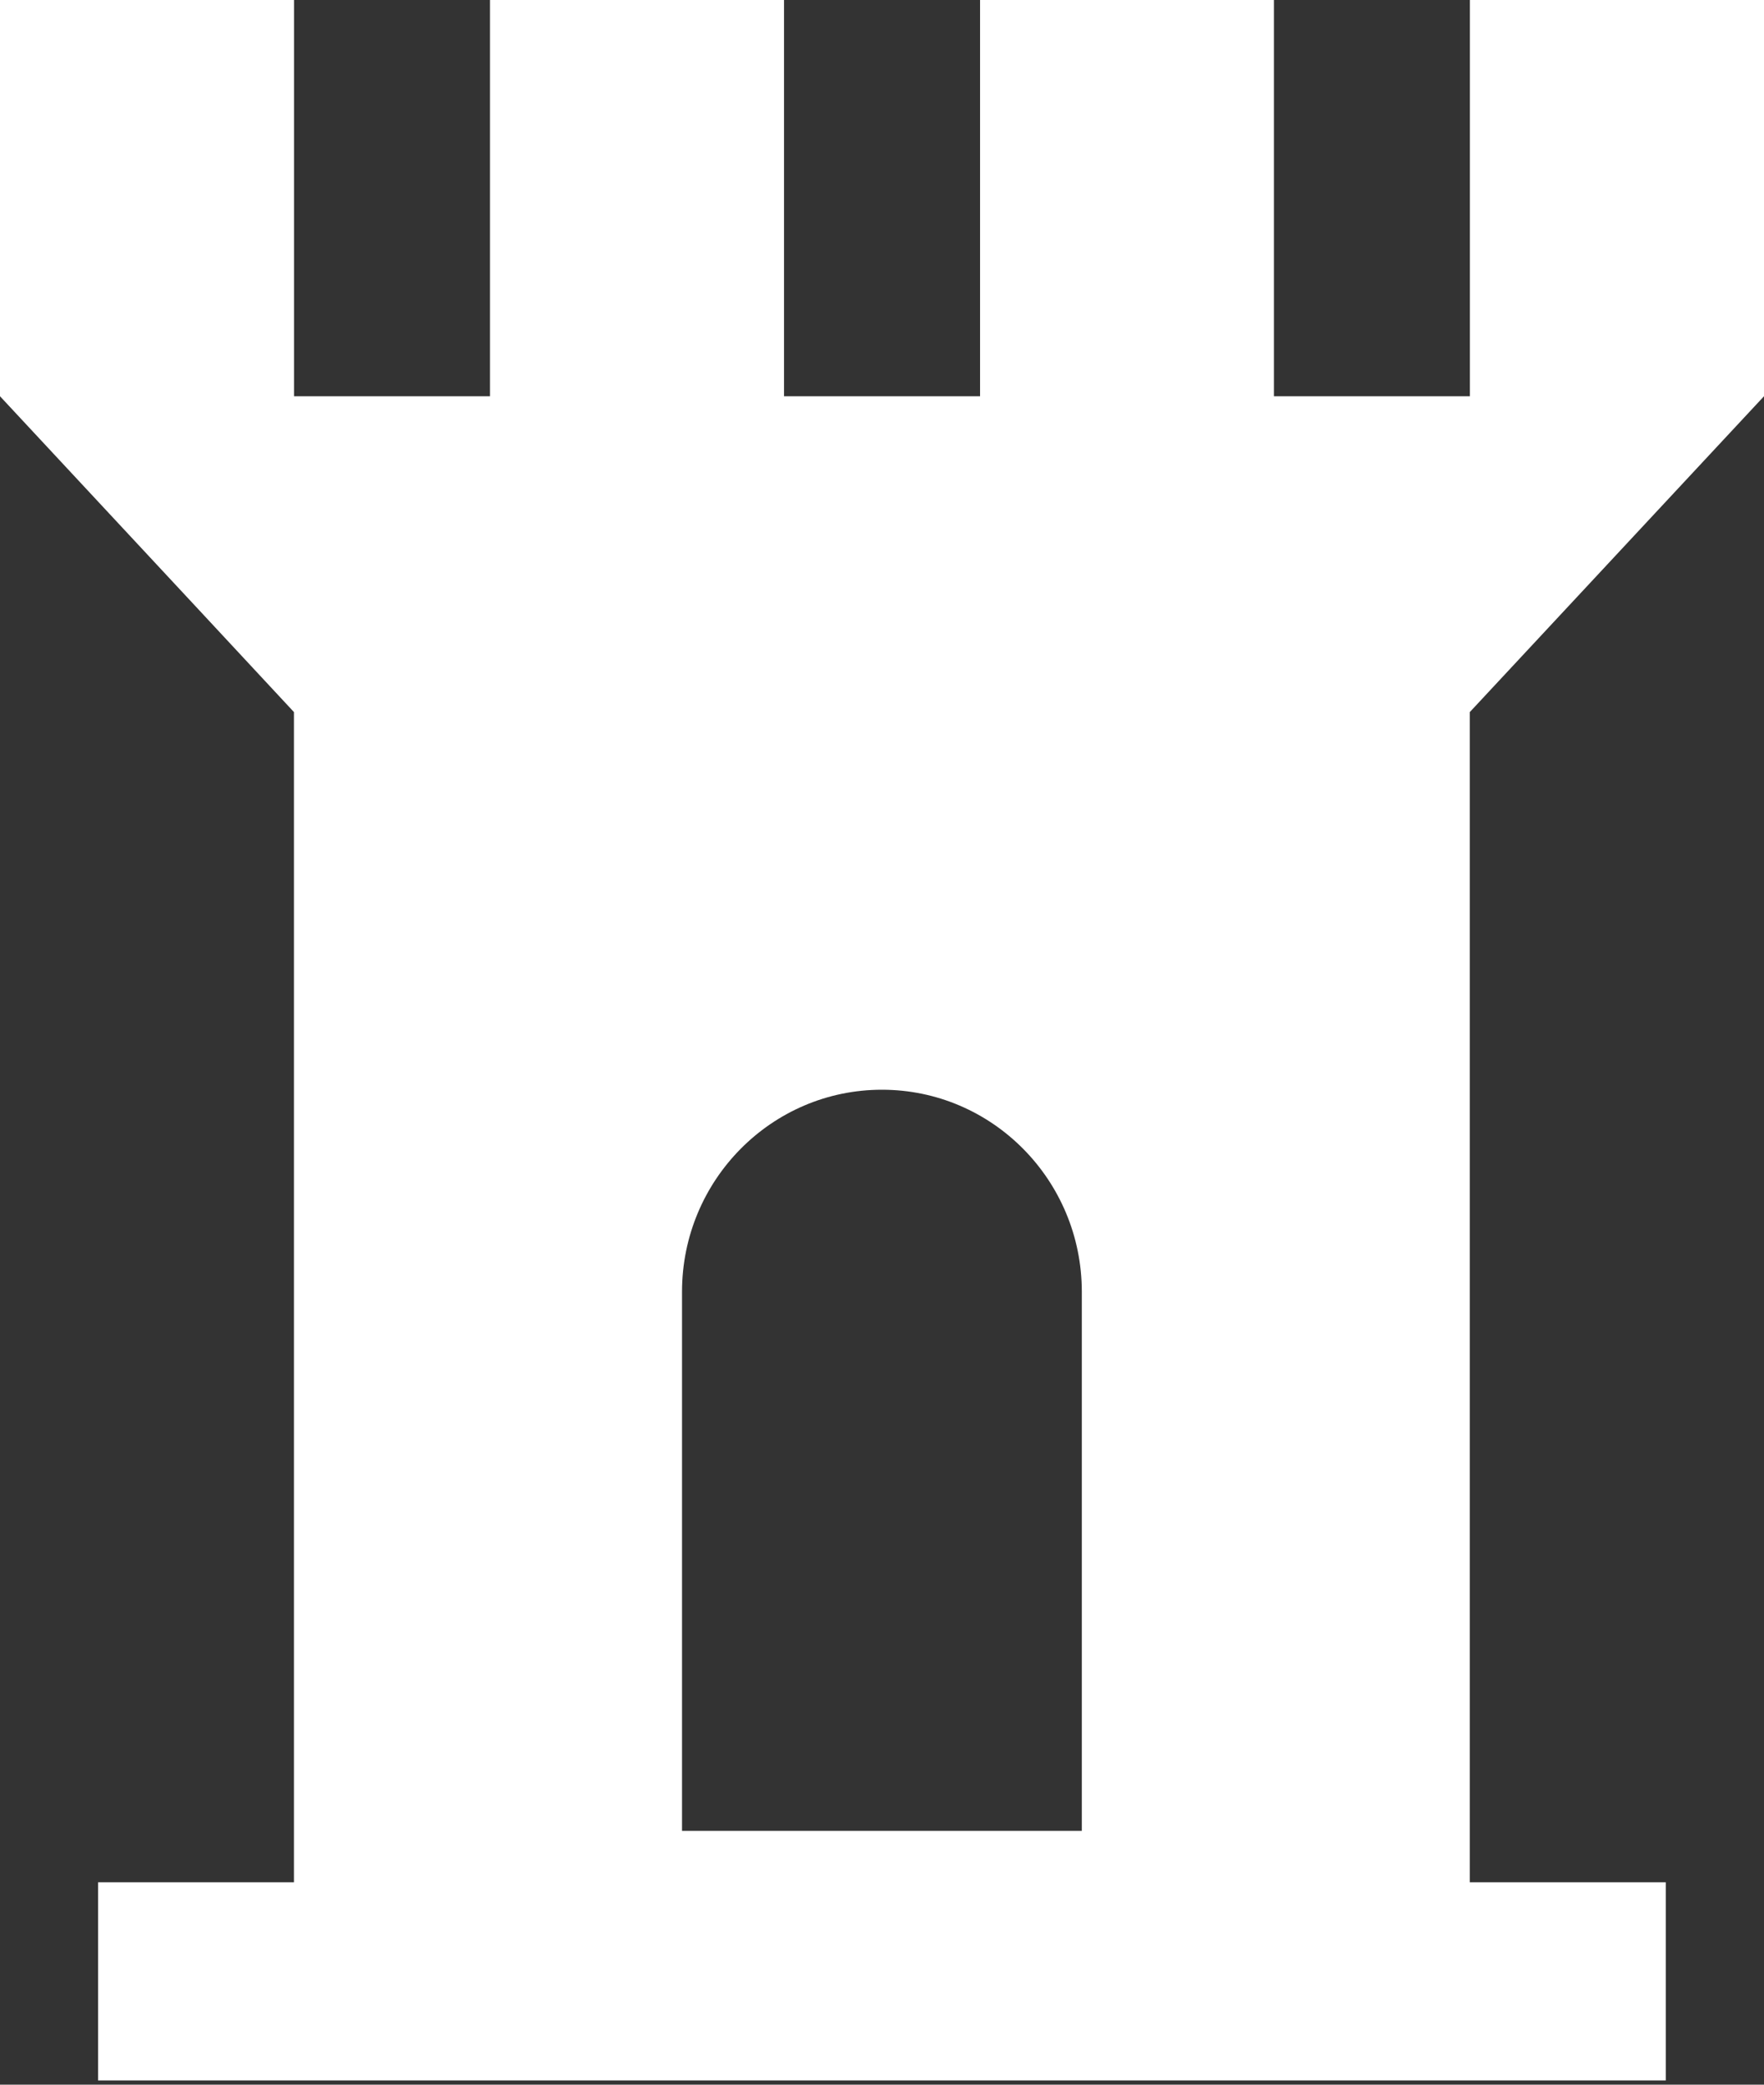
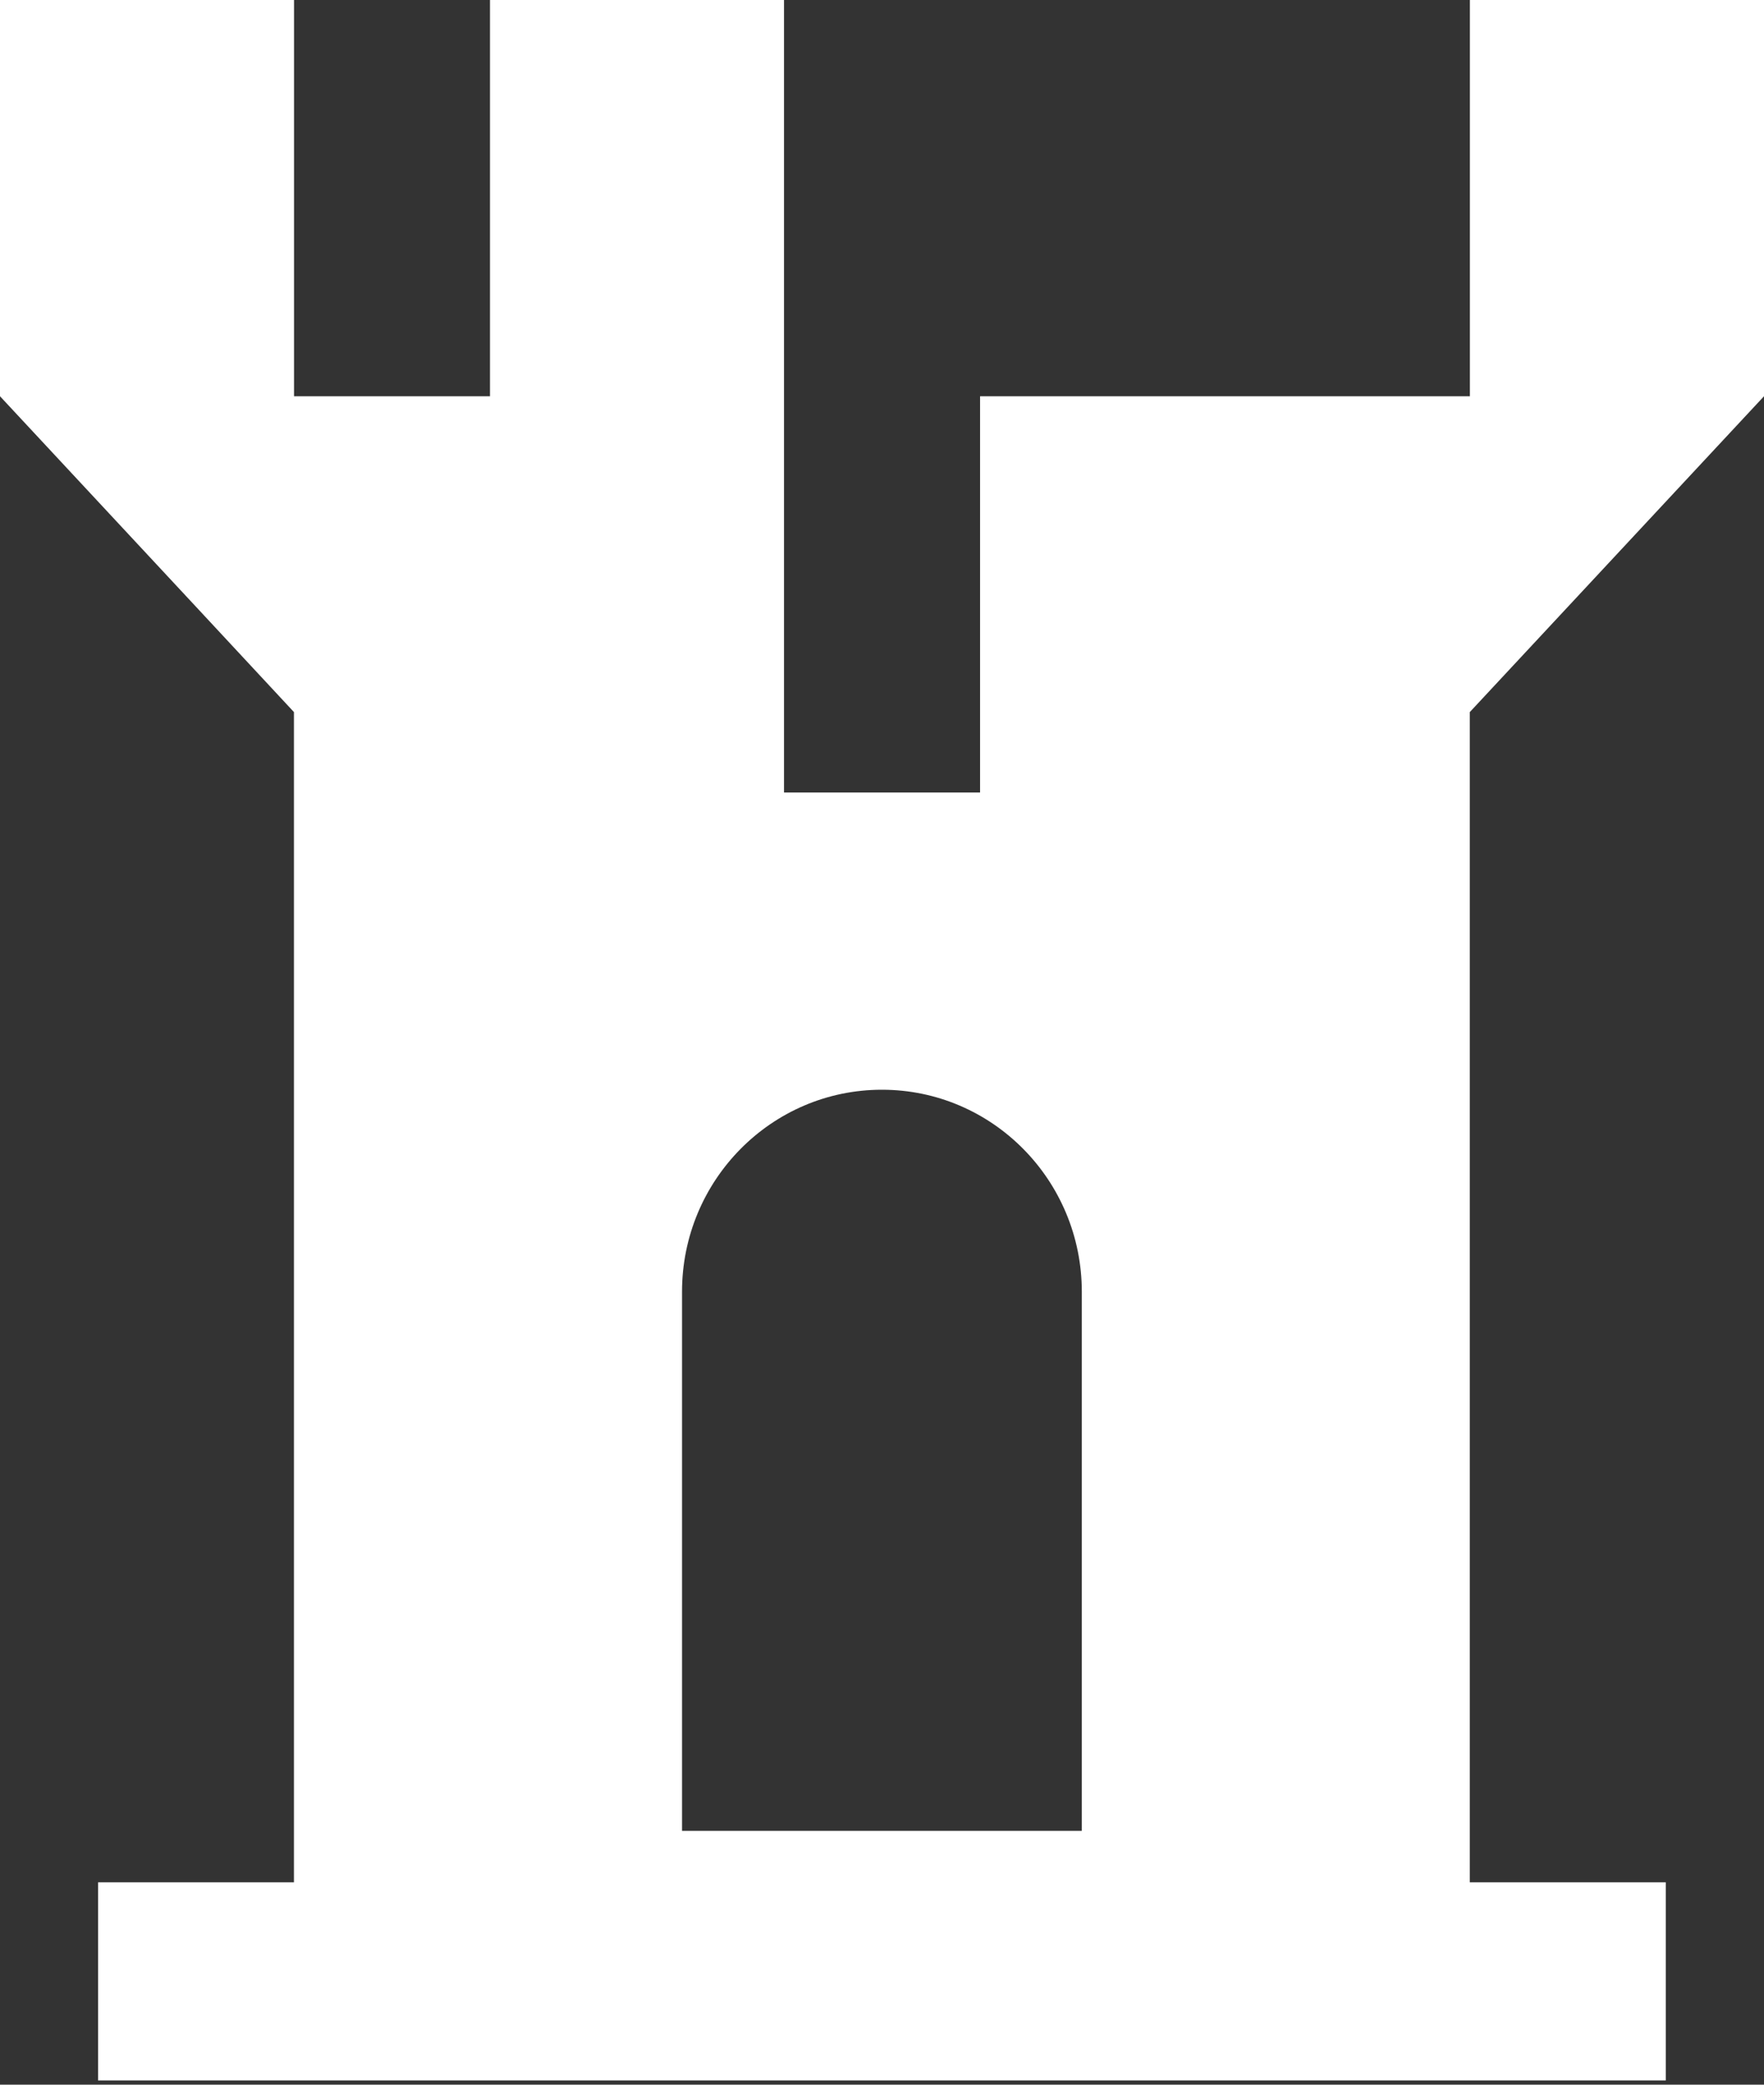
<svg xmlns="http://www.w3.org/2000/svg" version="1.1" id="Calque_1" x="0px" y="0px" width="22px" height="26px" viewBox="0 0 22 26" enable-background="new 0 0 22 26" xml:space="preserve">
  <rect x="0" y="0" width="22" height="26" fill="#333333" stroke="none" />
-   <path fill="#FFFFFF" d="M13.492,22.834H8.506v-6.723c0-1.391,1.116-2.52,2.493-2.52s2.493,1.129,2.493,2.52V22.834z M22,4.942V0  h-3.668v4.942h-2.444V0h-3.665v4.942H9.778V0H6.111v4.942H3.667V0H0v4.942l2.444,2.625l1.222,1.314v14.595H1.223v2.471h2.444h2.444  h9.776h2.444h2.444v-2.471h-2.444V8.881L22,4.942z" />
+   <path fill="#FFFFFF" d="M13.492,22.834H8.506v-6.723c0-1.391,1.116-2.52,2.493-2.52s2.493,1.129,2.493,2.52V22.834z M22,4.942V0  h-3.668v4.942h-2.444h-3.665v4.942H9.778V0H6.111v4.942H3.667V0H0v4.942l2.444,2.625l1.222,1.314v14.595H1.223v2.471h2.444h2.444  h9.776h2.444h2.444v-2.471h-2.444V8.881L22,4.942z" />
</svg>